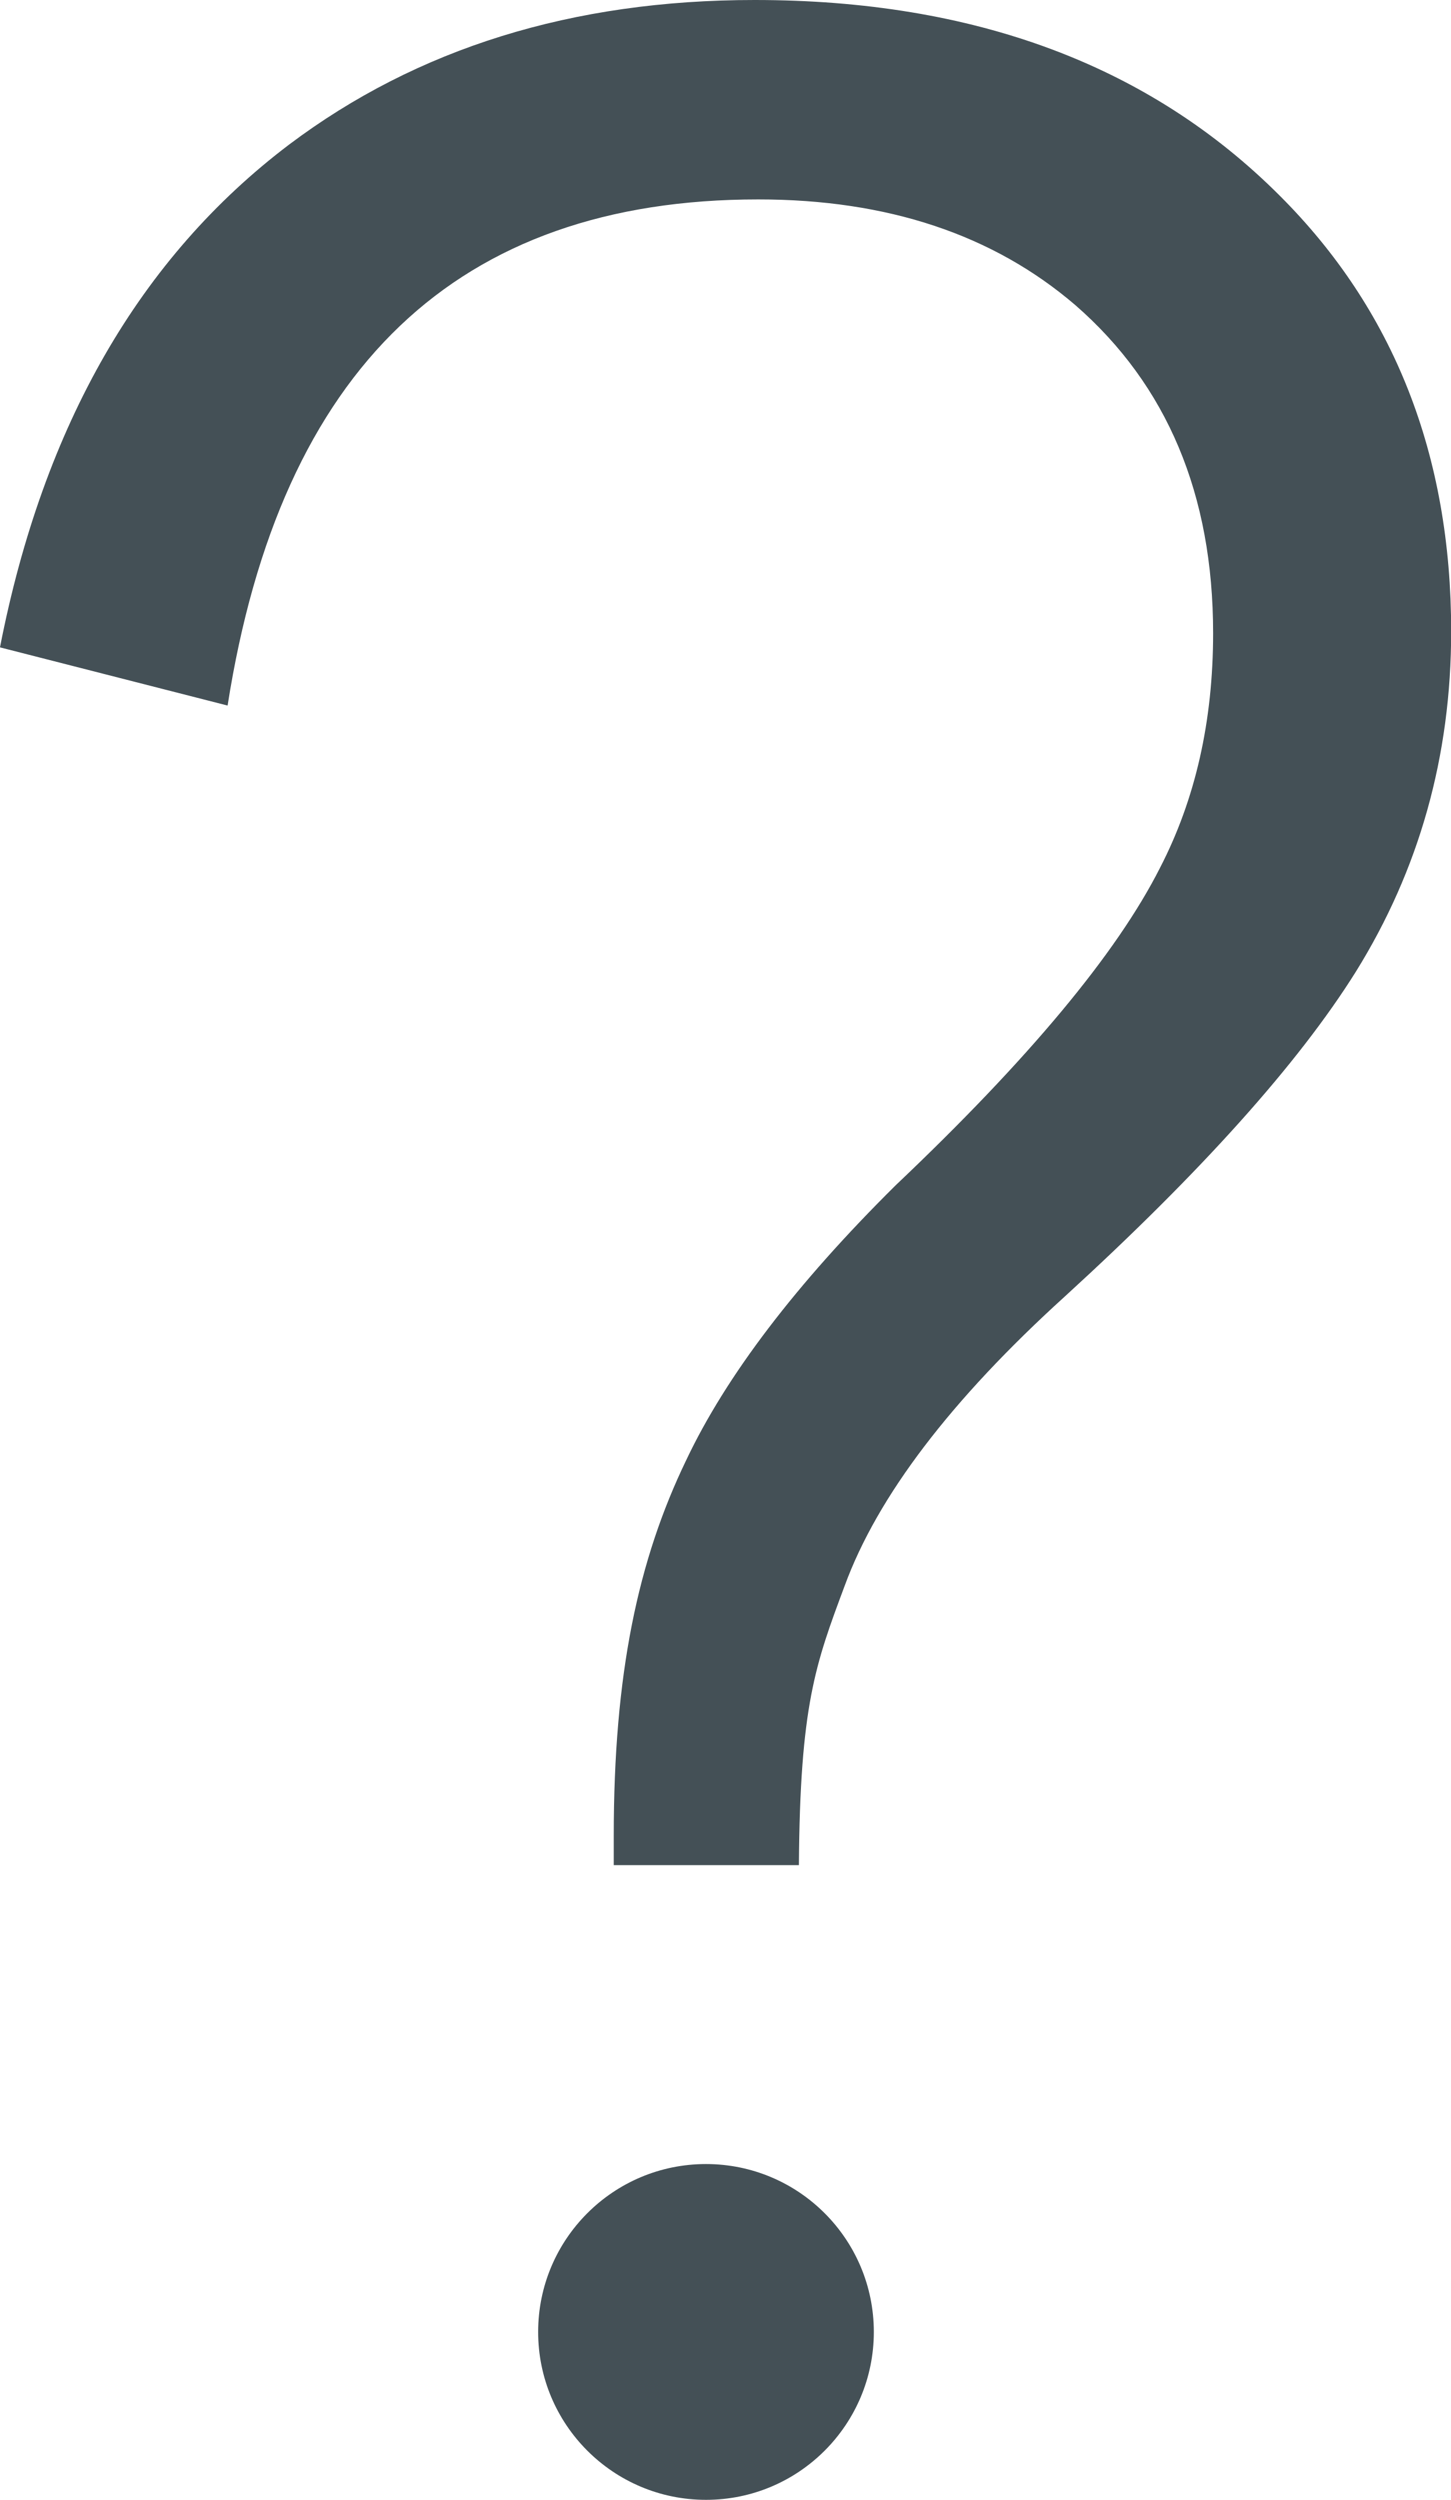
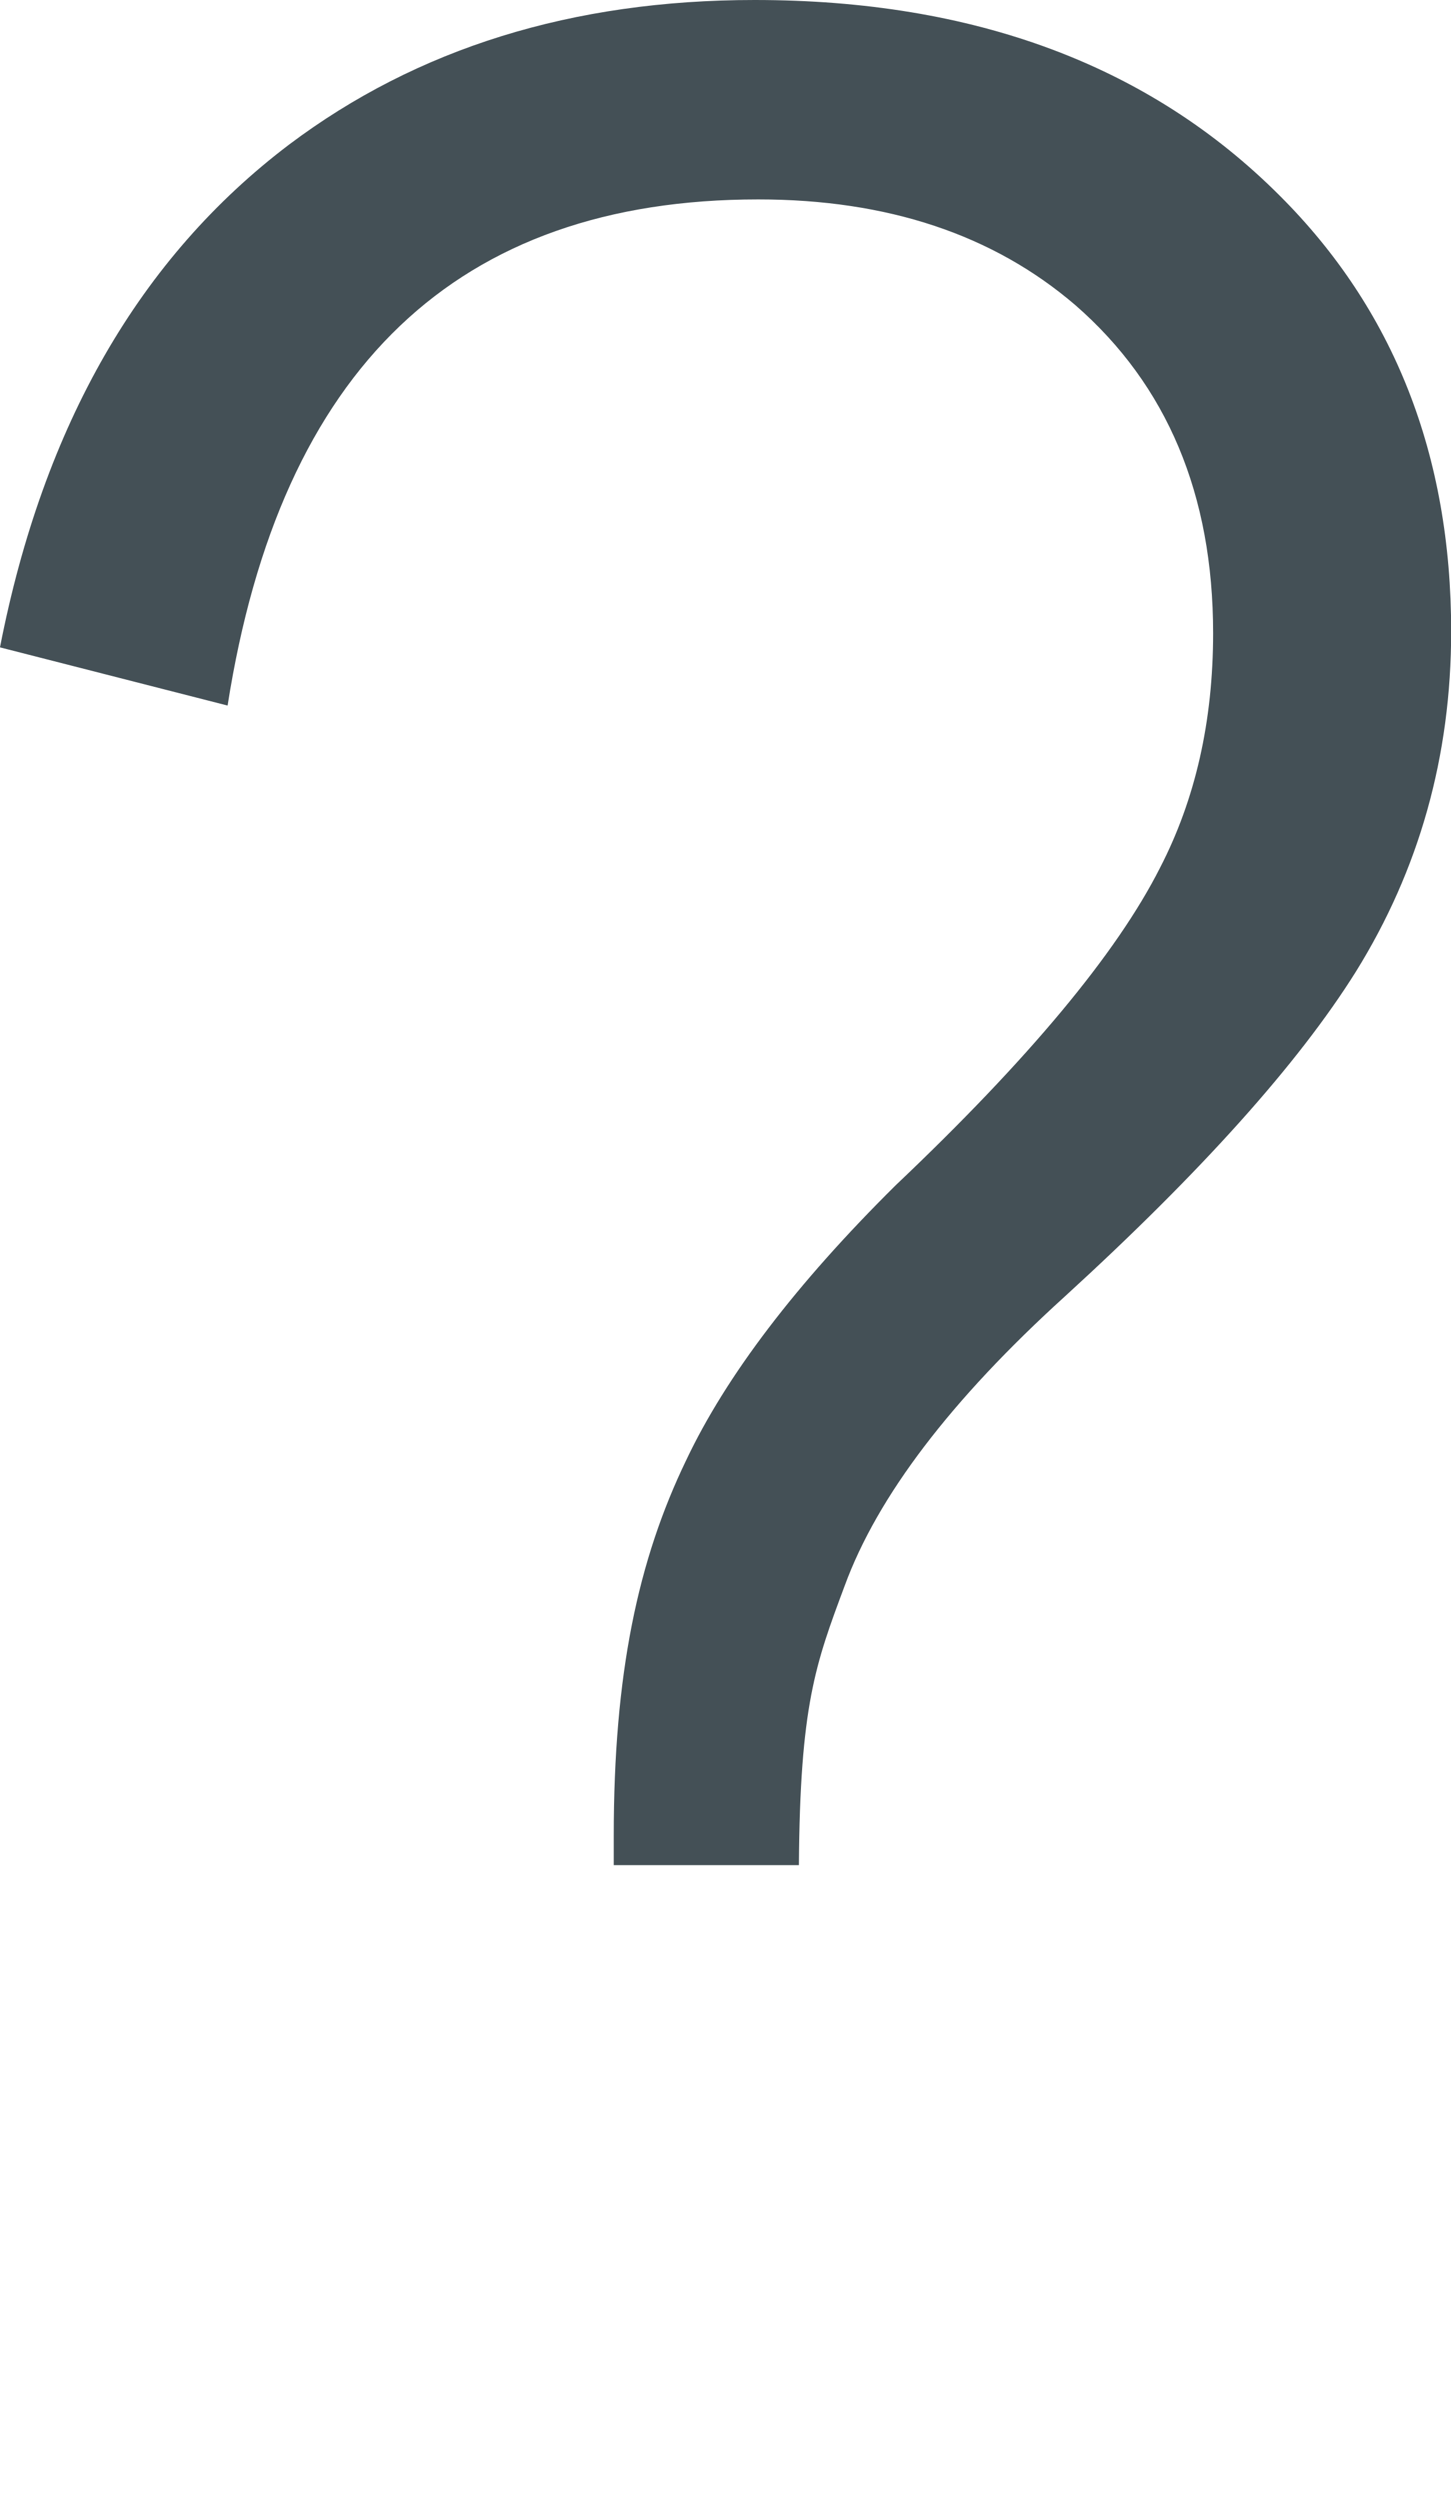
<svg xmlns="http://www.w3.org/2000/svg" id="Ebene_2" data-name="Ebene 2" viewBox="0 0 8.887 15.306">
  <defs>
    <style>
      .cls-1 {
        fill: #445056;
      }
    </style>
  </defs>
-   <circle class="cls-1" cx="4.324" cy="14.278" r="1.028" />
  <path class="cls-1" d="M0,3.963C.266,2.602.857,1.577,1.771.885c.785-.59,1.735-.885,2.851-.885,1.346,0,2.419.4,3.217,1.199.699.698,1.049,1.587,1.049,2.667,0,.763-.195,1.458-.584,2.084-.352.562-.946,1.224-1.781,1.987-.698.633-1.148,1.224-1.349,1.771-.18.482-.274.733-.281,1.712h-1.134v-.179c0-.993.148-1.687.443-2.299.245-.518.673-1.08,1.284-1.685.812-.77,1.353-1.418,1.619-1.944.216-.418.325-.896.325-1.436,0-.849-.282-1.519-.843-2.008-.503-.432-1.151-.648-1.943-.648-1.843,0-2.926,1.033-3.25,3.099l-1.393-.356Z" />
</svg>